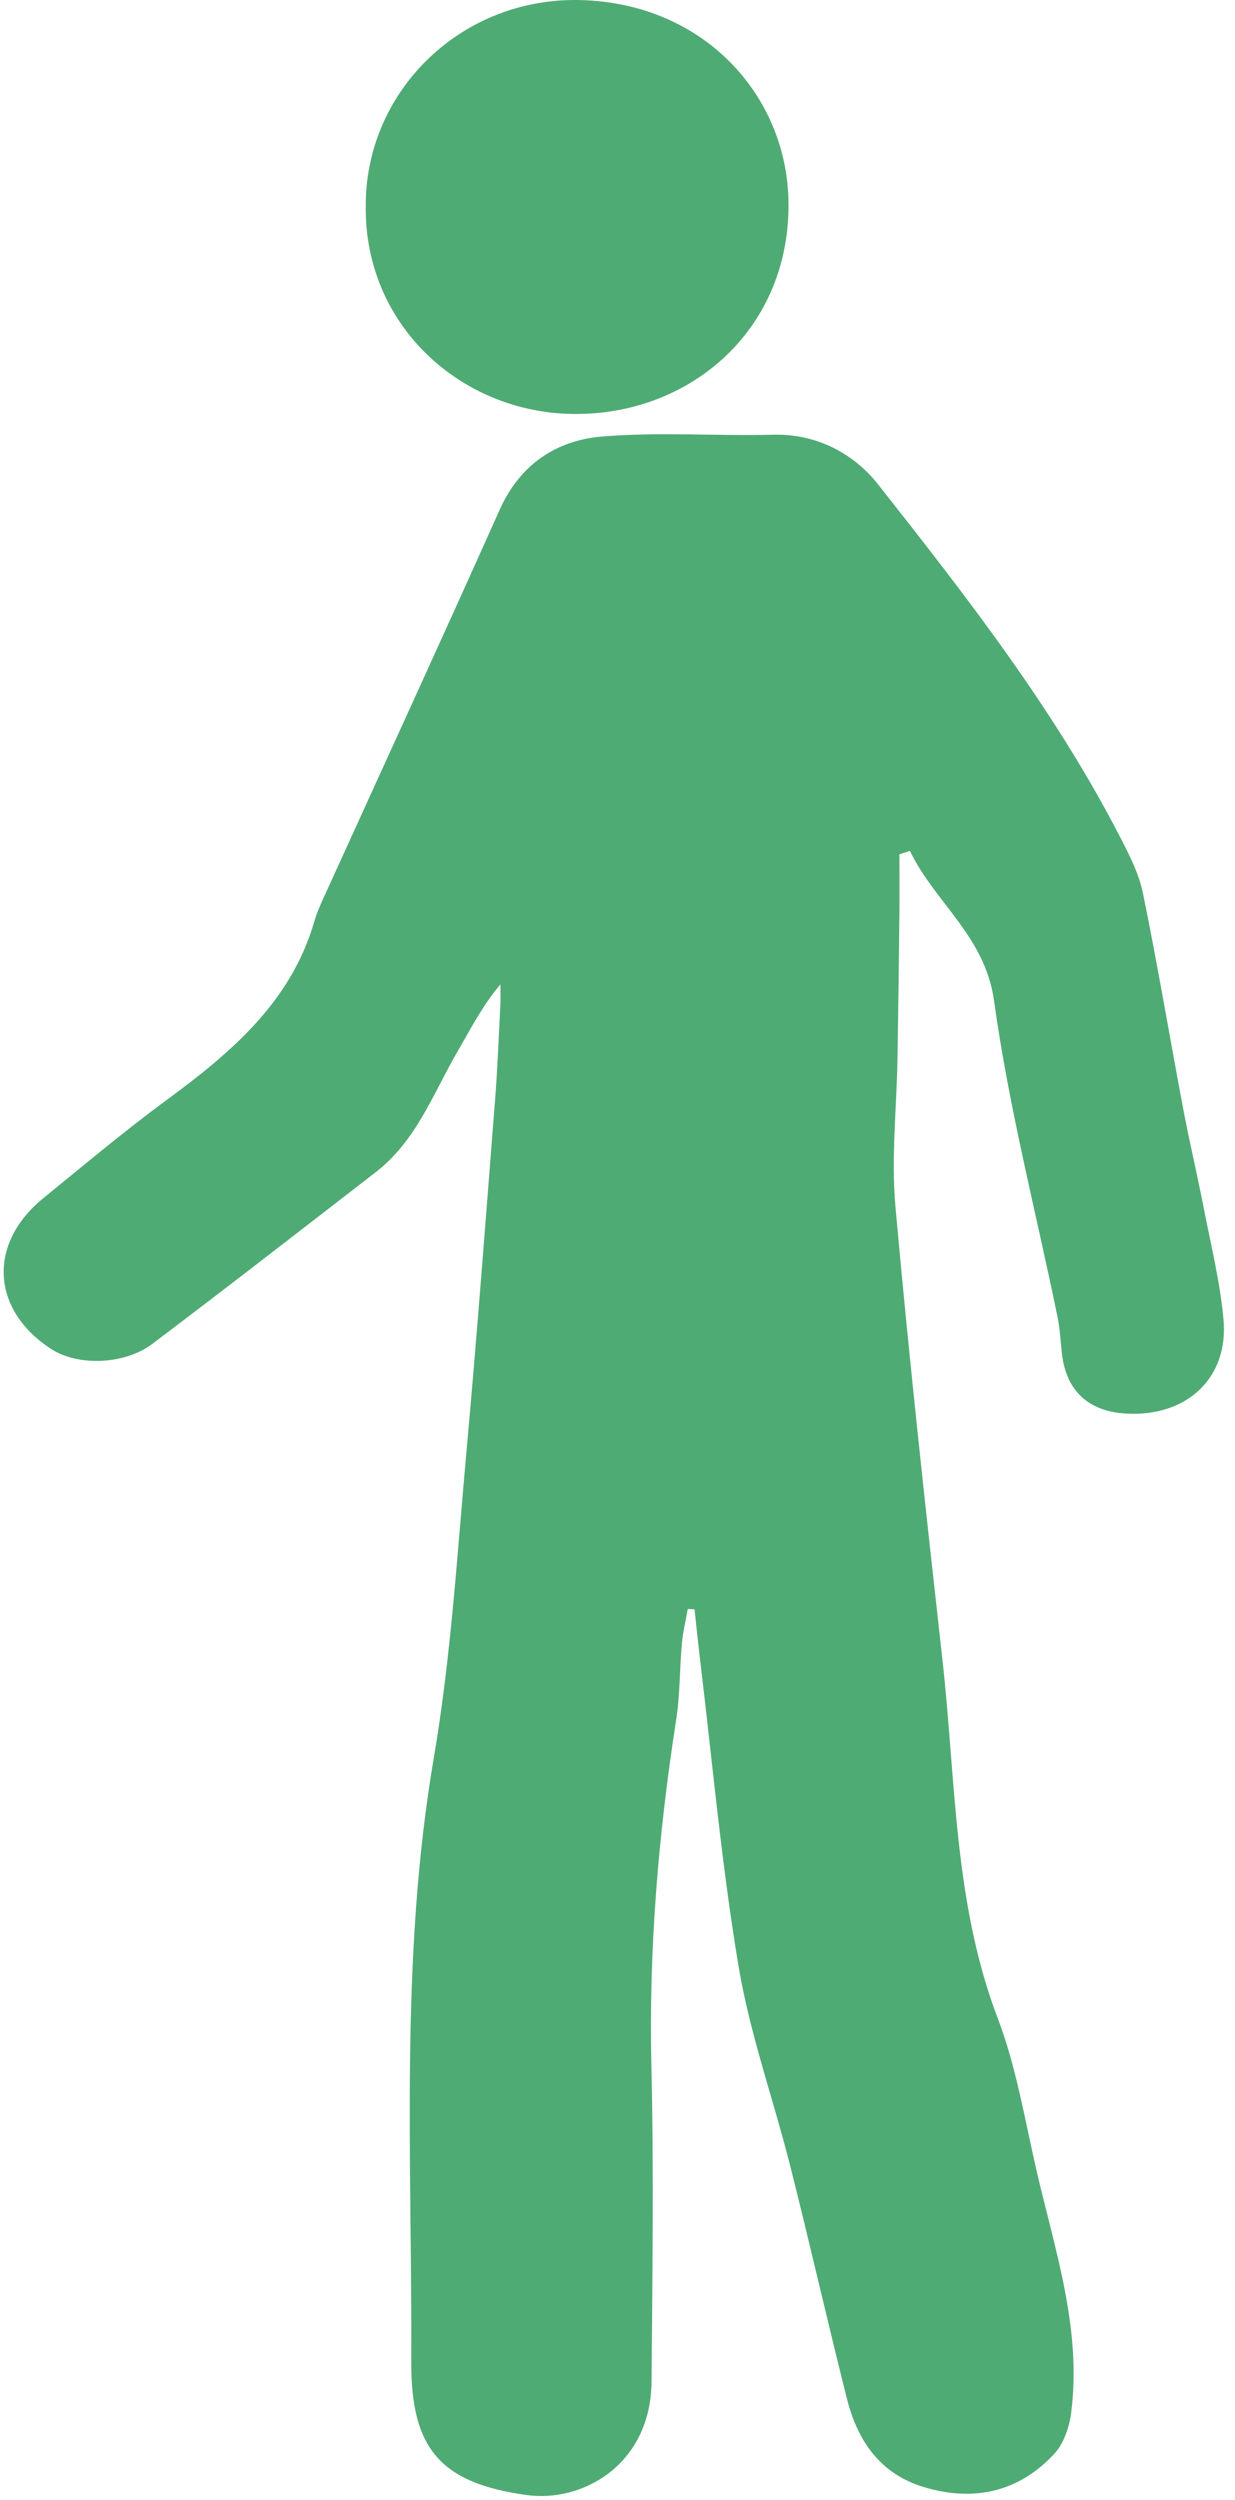
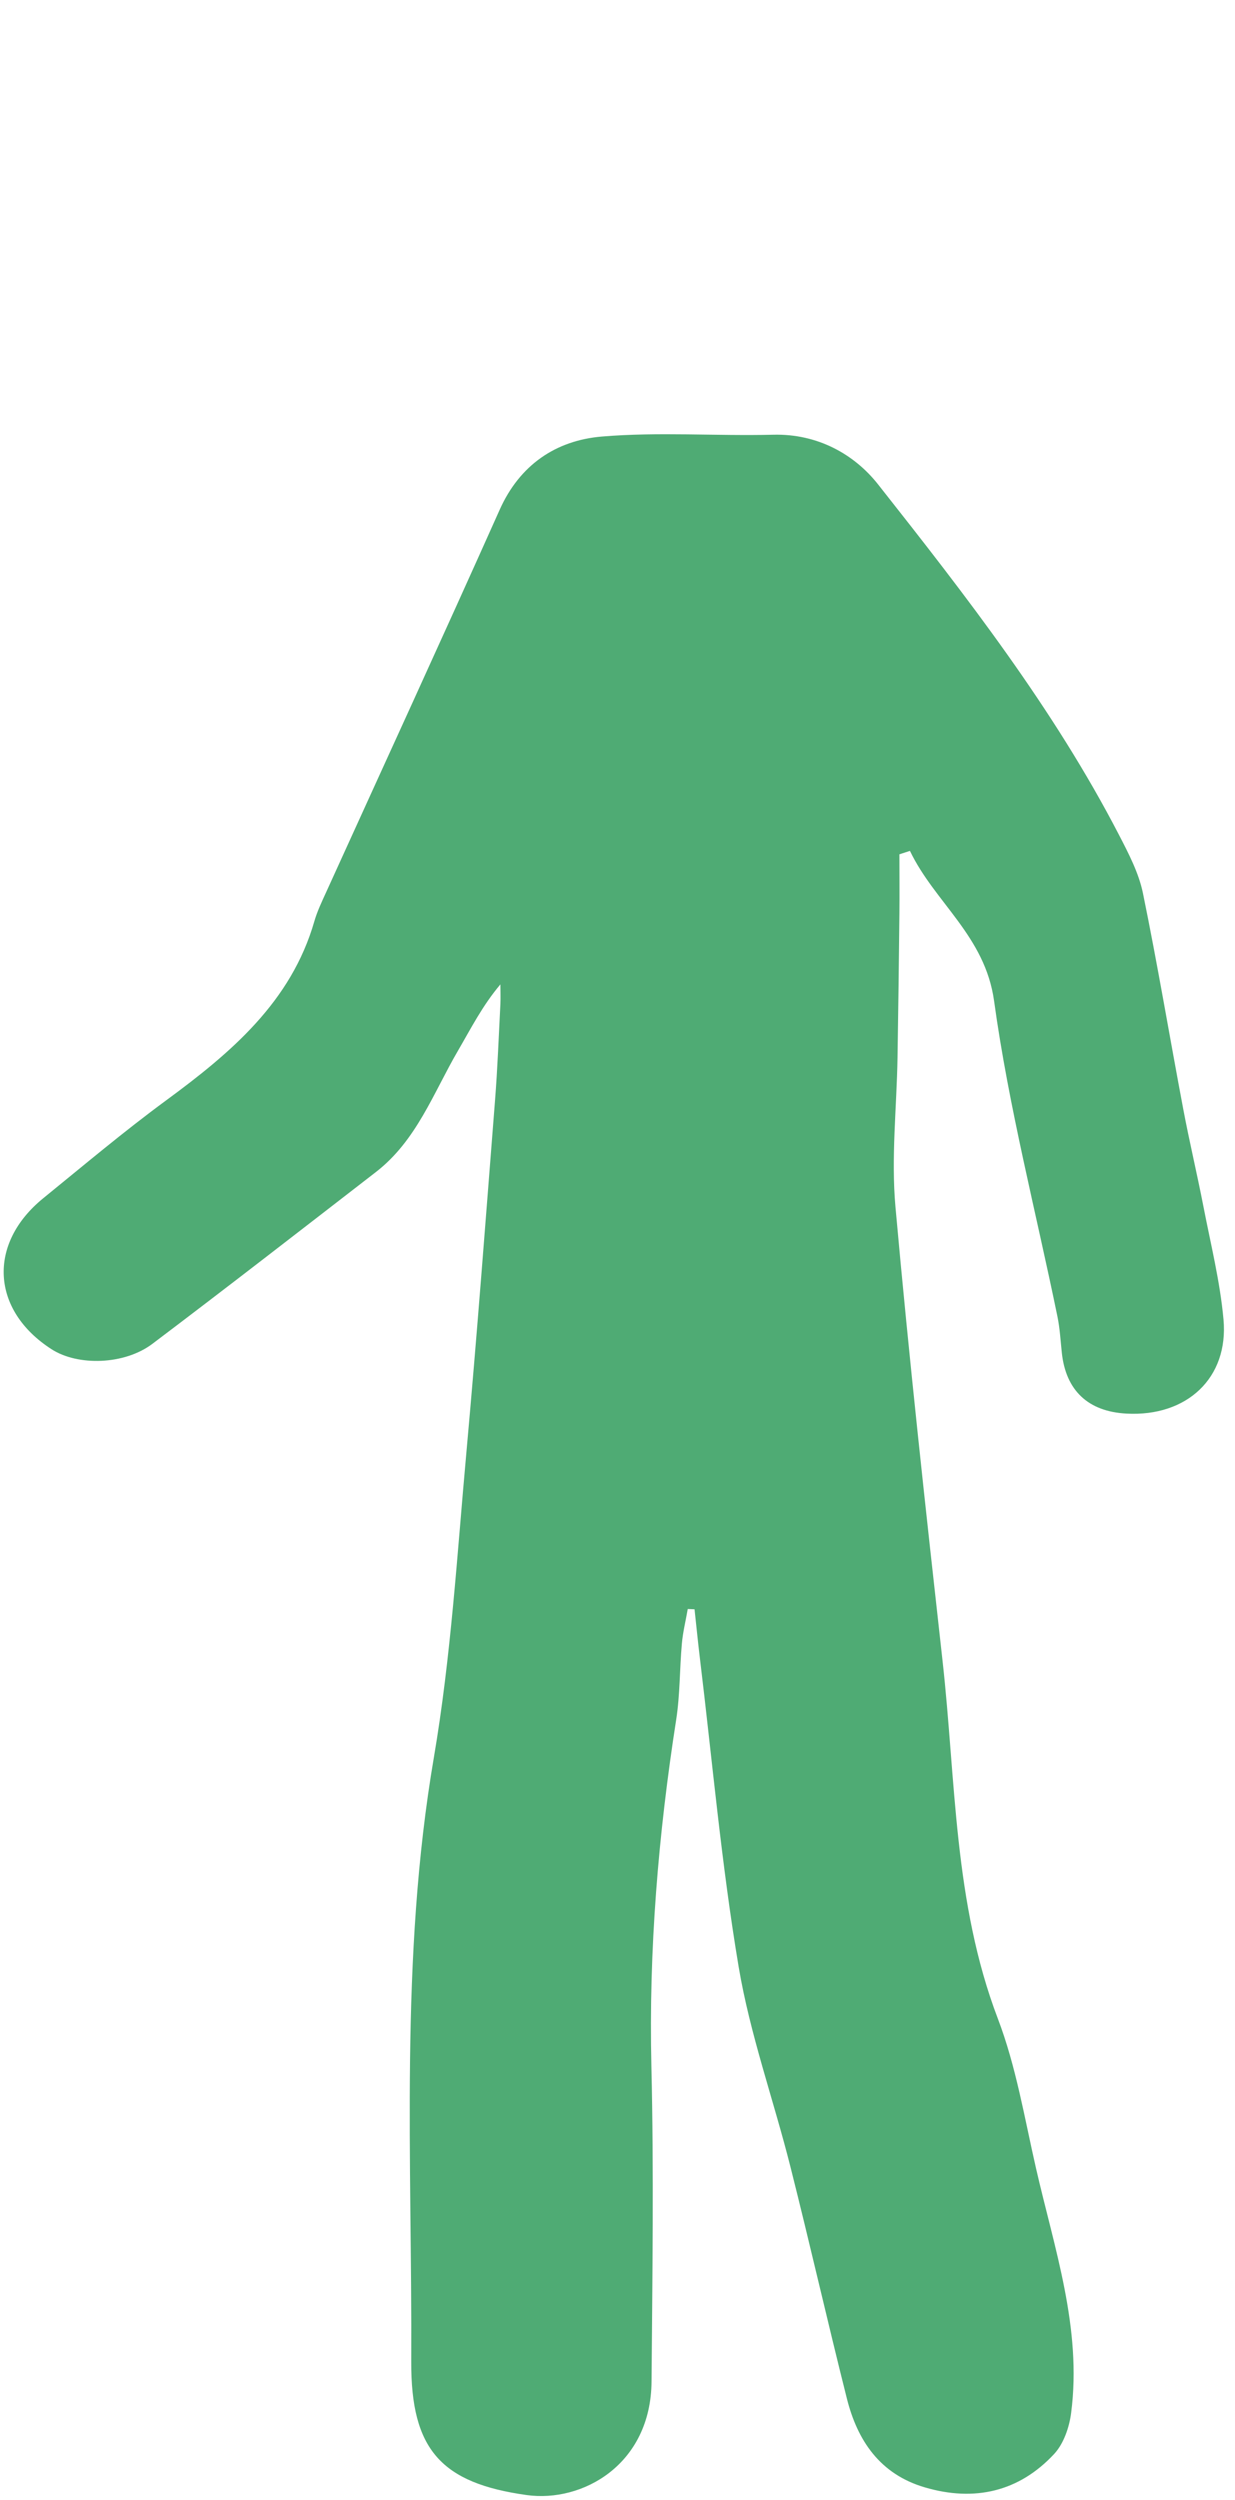
<svg xmlns="http://www.w3.org/2000/svg" width="42" height="85" viewBox="0 0 42 85" fill="none">
  <path d="M30.947 28.936C31.787 30.689 33.502 31.83 33.807 34.036C34.304 37.642 35.228 41.19 35.961 44.765C36.045 45.172 36.067 45.59 36.111 46.004C36.249 47.283 37.007 47.998 38.31 48.067C40.361 48.178 41.788 46.857 41.609 44.867C41.492 43.573 41.172 42.295 40.924 41.013C40.71 39.912 40.449 38.819 40.241 37.718C39.779 35.269 39.369 32.809 38.869 30.37C38.728 29.686 38.386 29.029 38.059 28.397C35.831 24.092 32.855 20.265 29.86 16.469C29.054 15.448 27.805 14.744 26.297 14.782C24.354 14.83 22.399 14.682 20.468 14.844C18.896 14.976 17.672 15.815 16.994 17.331C15.051 21.677 13.061 26.004 11.092 30.337C10.944 30.662 10.787 30.989 10.69 31.328C9.901 34.068 7.855 35.796 5.645 37.42C4.213 38.473 2.852 39.621 1.473 40.742C-0.431 42.289 -0.301 44.558 1.754 45.879C2.649 46.455 4.231 46.414 5.185 45.693C7.733 43.769 10.255 41.809 12.78 39.856C14.168 38.784 14.735 37.168 15.571 35.735C16.013 34.976 16.408 34.193 17.018 33.472C17.018 33.691 17.027 33.913 17.018 34.132C16.961 35.228 16.921 36.324 16.835 37.418C16.521 41.413 16.221 45.411 15.86 49.402C15.546 52.861 15.337 56.342 14.755 59.76C13.589 66.589 14.018 73.456 13.986 80.31C13.973 83.3 15.012 84.435 17.911 84.84C19.807 85.104 22.136 83.808 22.158 80.978C22.186 77.409 22.237 73.838 22.153 70.272C22.06 66.305 22.387 62.38 22.997 58.468C23.128 57.62 23.112 56.749 23.189 55.892C23.223 55.496 23.322 55.105 23.389 54.711C23.466 54.714 23.543 54.718 23.62 54.721C23.68 55.267 23.733 55.814 23.799 56.36C24.224 59.865 24.535 63.391 25.119 66.871C25.505 69.17 26.307 71.401 26.88 73.674C27.541 76.296 28.141 78.934 28.8 81.556C29.158 82.984 29.924 84.132 31.453 84.579C33.14 85.076 34.656 84.726 35.849 83.444C36.176 83.091 36.366 82.531 36.428 82.043C36.799 79.169 35.857 76.46 35.23 73.716C34.841 72.014 34.554 70.264 33.935 68.64C32.431 64.694 32.51 60.544 32.053 56.462C31.48 51.325 30.915 46.186 30.453 41.04C30.303 39.364 30.495 37.659 30.523 35.969C30.55 34.336 30.57 32.701 30.587 31.067C30.594 30.395 30.587 29.722 30.587 29.049C30.705 29.011 30.824 28.972 30.943 28.934L30.947 28.936Z" fill="#4FAB74" />
-   <path d="M12.44 6.901C12.332 10.99 15.611 14.012 19.455 14.076C23.497 14.142 26.931 11.16 26.813 6.764C26.718 3.256 23.963 0.108 19.732 0.002C15.739 -0.096 12.488 3.019 12.438 6.899L12.44 6.901Z" fill="#4FAB74" />
</svg>